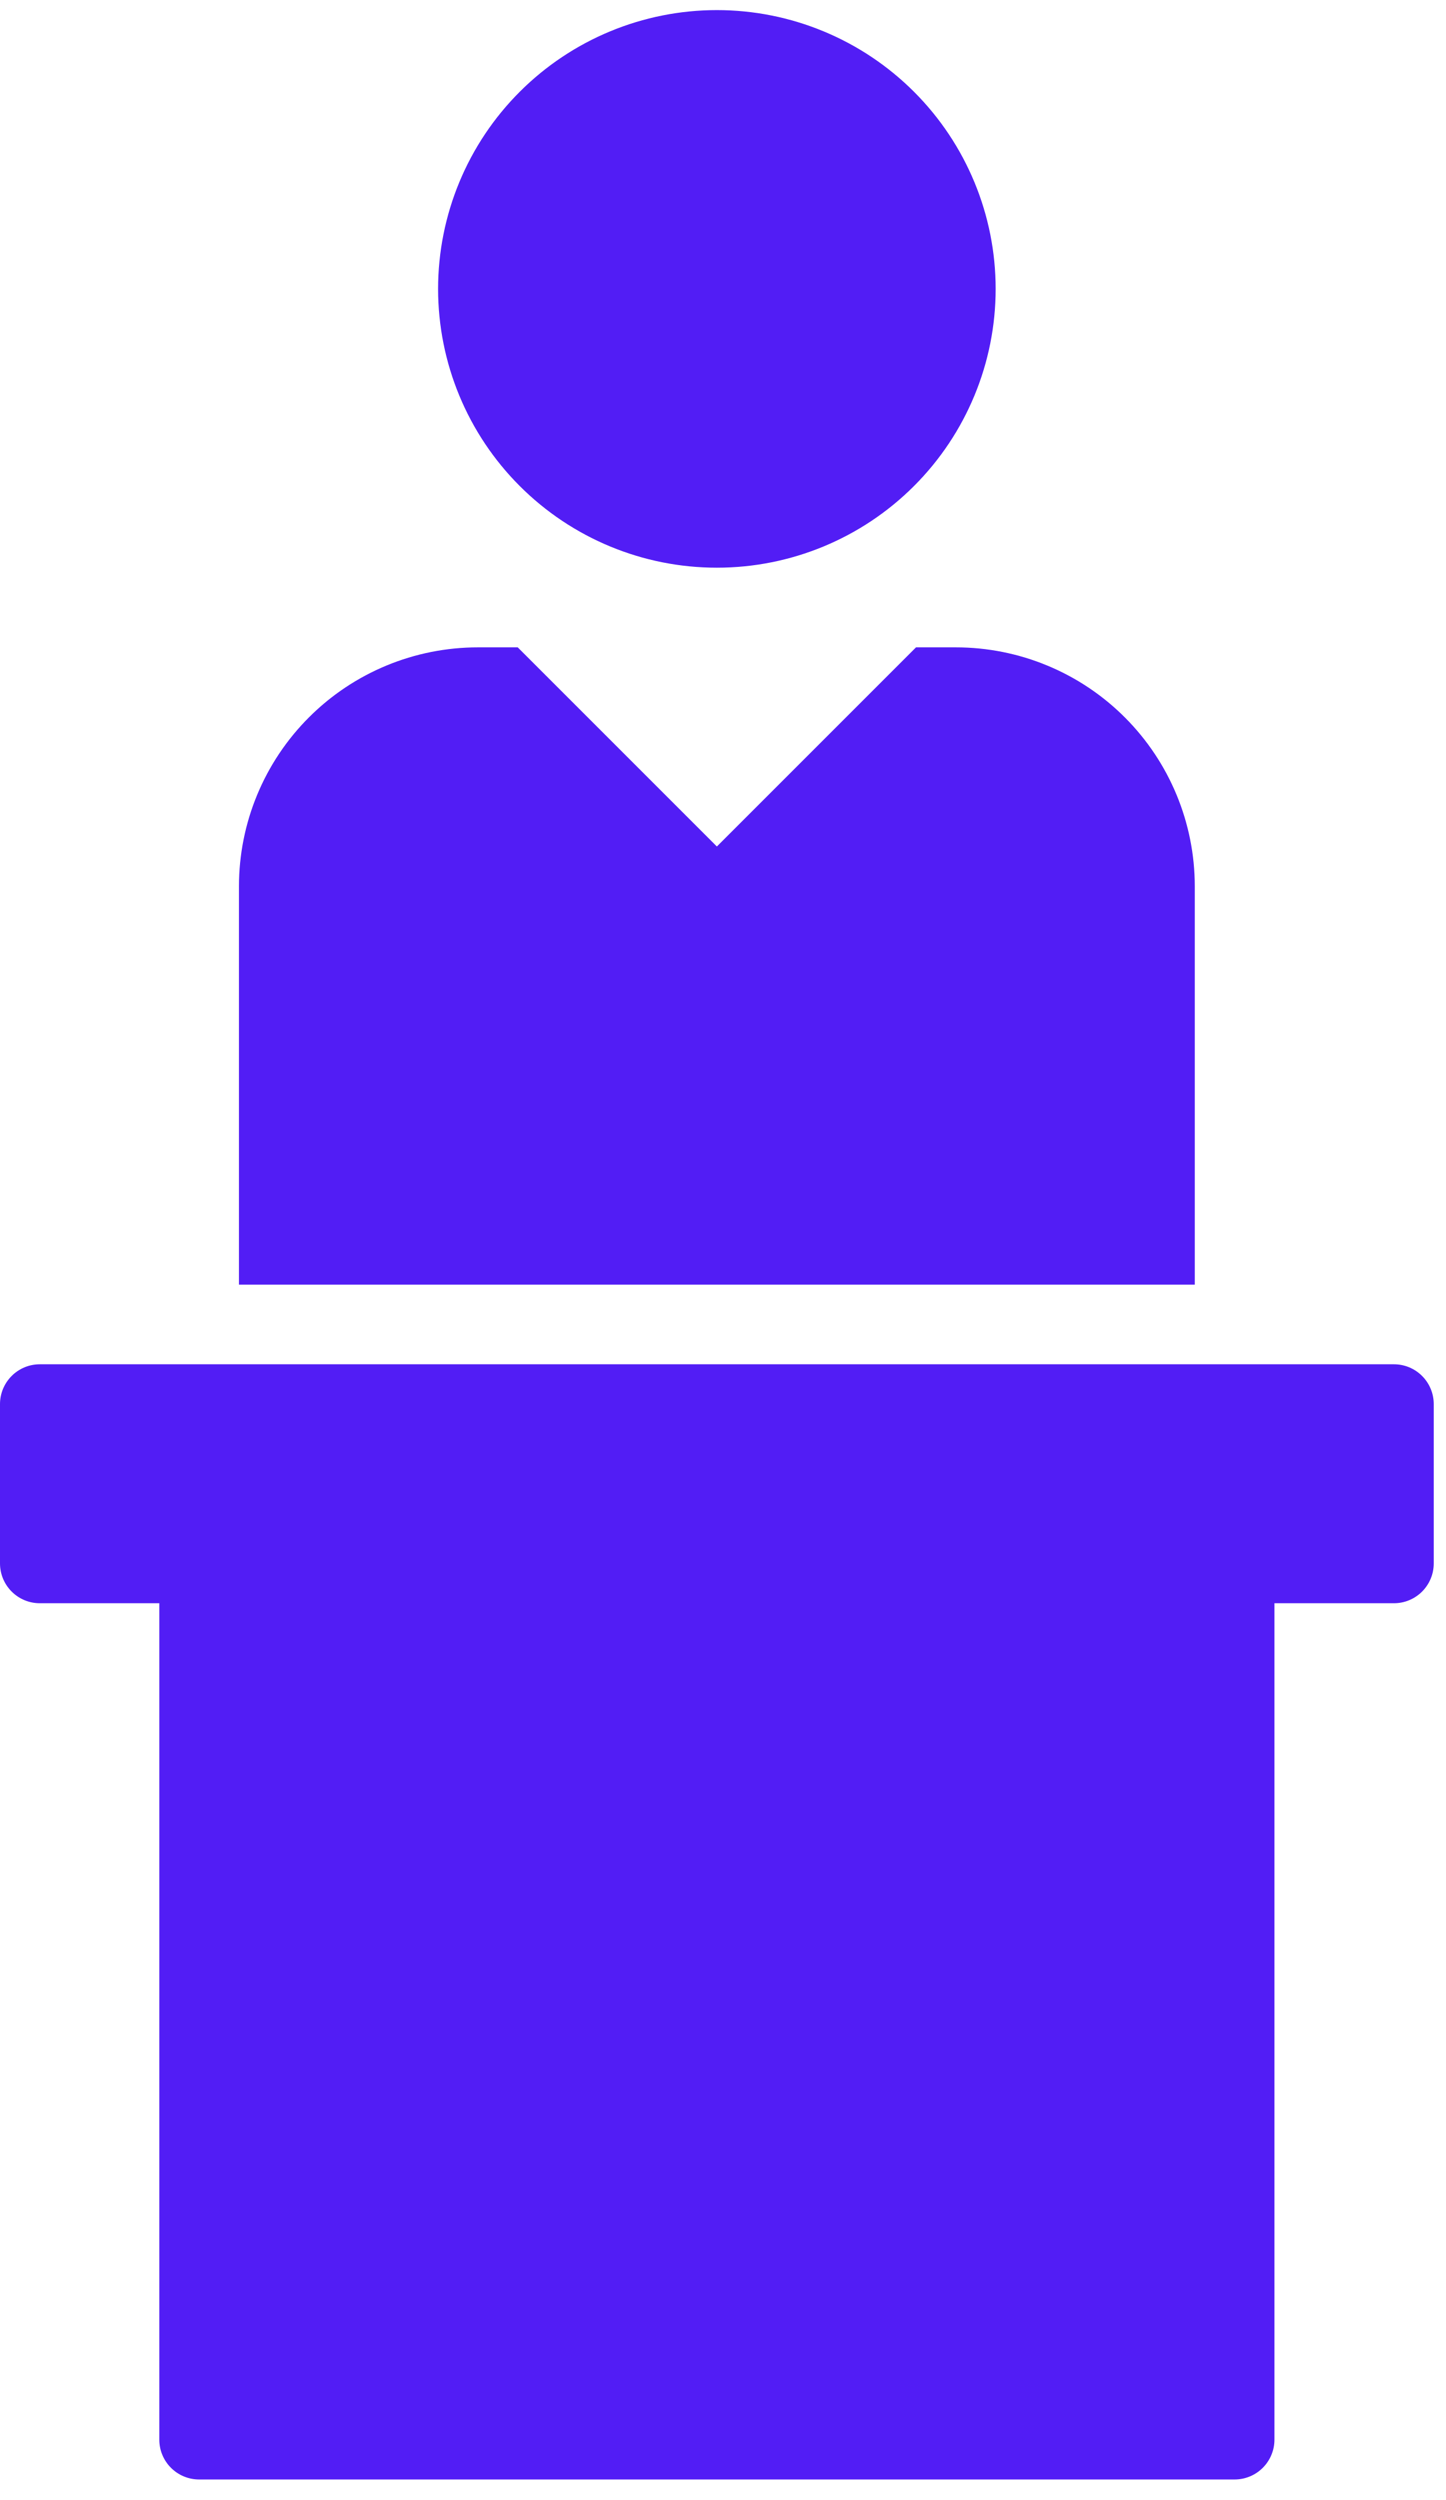
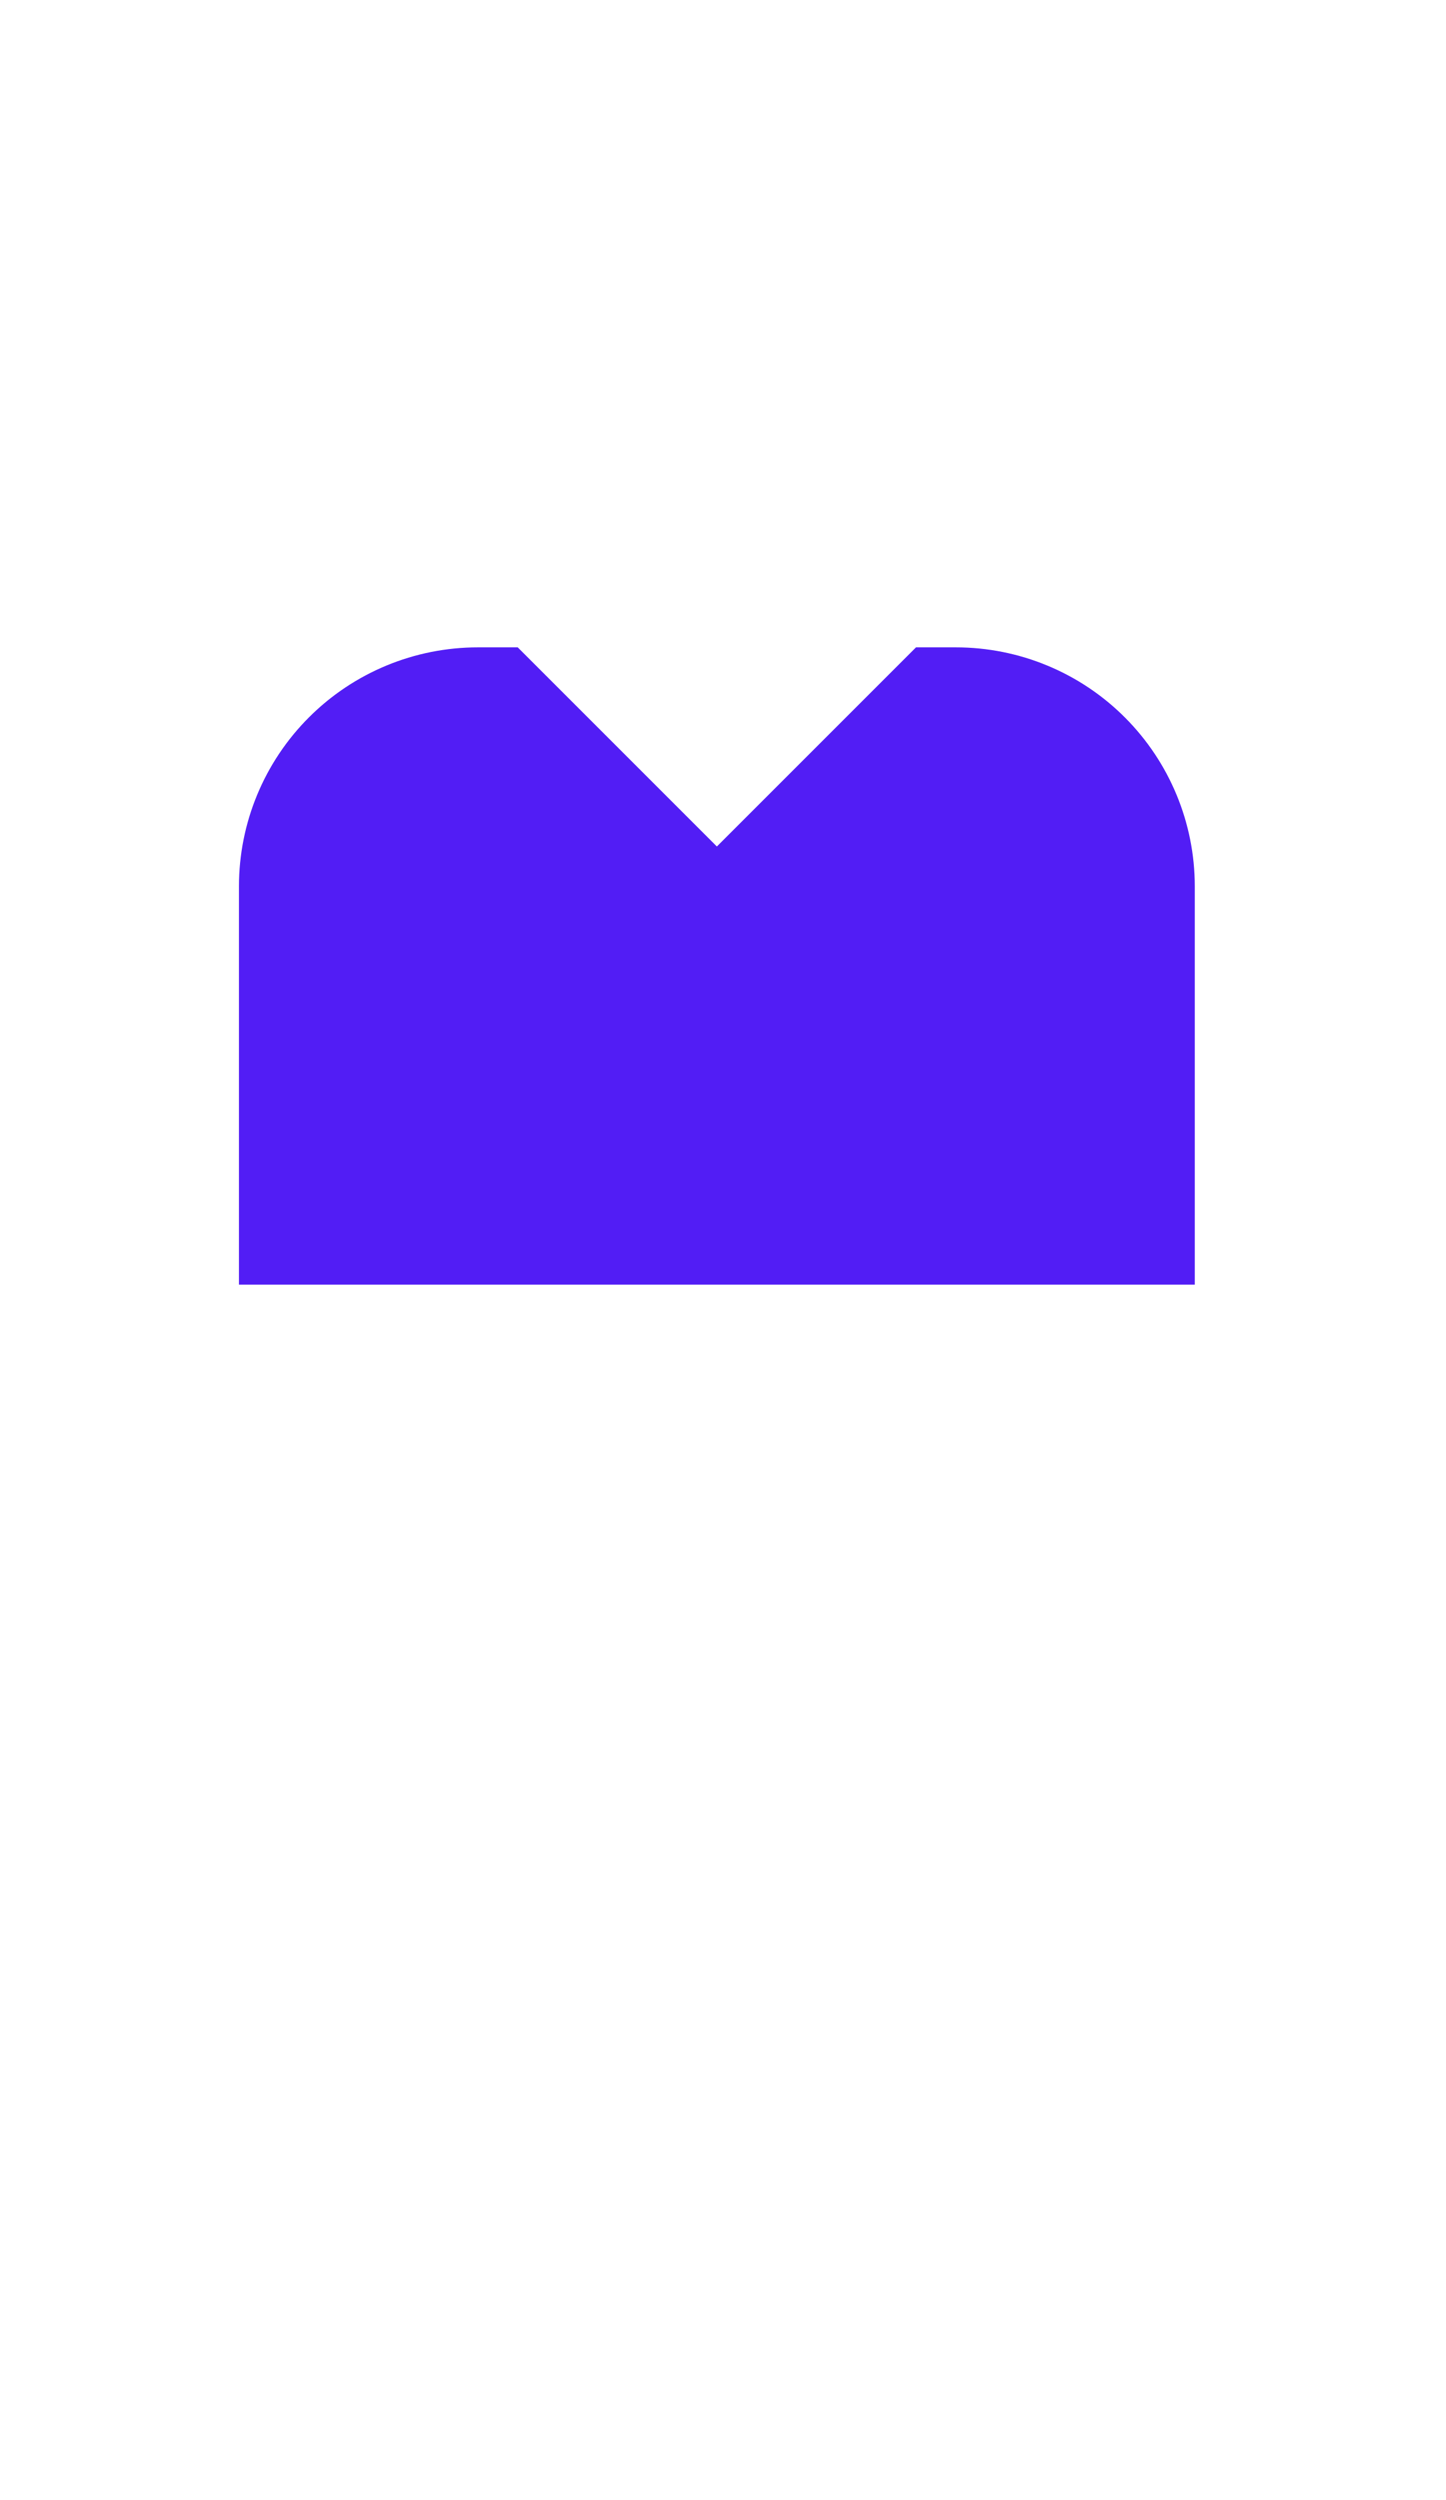
<svg xmlns="http://www.w3.org/2000/svg" width="59" height="102" viewBox="0 0 59 102" fill="none">
  <g id="Icon">
-     <path id="Vector" d="M29.25 23.162C26.233 23.162 23.34 21.964 21.207 19.83C19.073 17.697 17.875 14.804 17.875 11.787C17.875 8.77 19.073 5.877 21.207 3.744C23.34 1.611 26.233 0.412 29.25 0.412C32.267 0.412 35.16 1.611 37.293 3.744C39.427 5.877 40.625 8.77 40.625 11.787C40.625 14.804 39.427 17.697 37.293 19.83C35.16 21.964 32.267 23.162 29.25 23.162Z" fill="#521DF5" />
-     <path id="Vector_2" d="M56.875 55.662H1.625C1.194 55.662 0.781 55.833 0.476 56.138C0.171 56.443 0 56.856 0 57.287V63.787C0 64.218 0.171 64.631 0.476 64.936C0.781 65.241 1.194 65.412 1.625 65.412H6.5V99.537C6.5 99.968 6.671 100.381 6.976 100.686C7.281 100.991 7.694 101.162 8.125 101.162H50.375C50.806 101.162 51.219 100.991 51.524 100.686C51.829 100.381 52 99.968 52 99.537V65.412H56.875C57.306 65.412 57.719 65.241 58.024 64.936C58.329 64.631 58.5 64.218 58.5 63.787V57.287C58.5 56.856 58.329 56.443 58.024 56.138C57.719 55.833 57.306 55.662 56.875 55.662Z" fill="#521DF5" />
    <path id="Vector_3" d="M39 26.412H37.375L29.25 34.537L21.125 26.412H19.5C16.914 26.412 14.434 27.439 12.606 29.268C10.777 31.096 9.75 33.576 9.75 36.162V52.412H48.75V36.162C48.75 33.576 47.723 31.096 45.894 29.268C44.066 27.439 41.586 26.412 39 26.412Z" fill="#521DF5" />
  </g>
</svg>